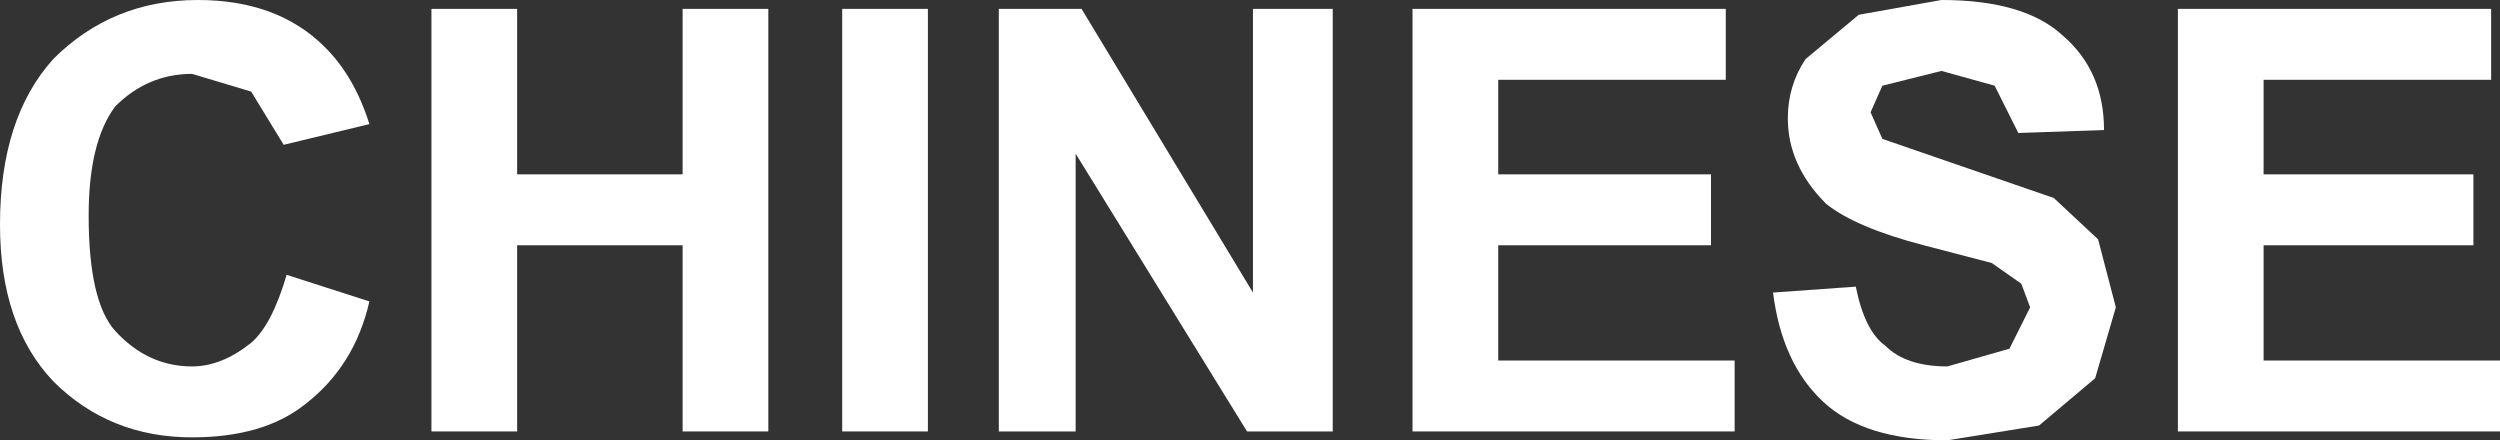
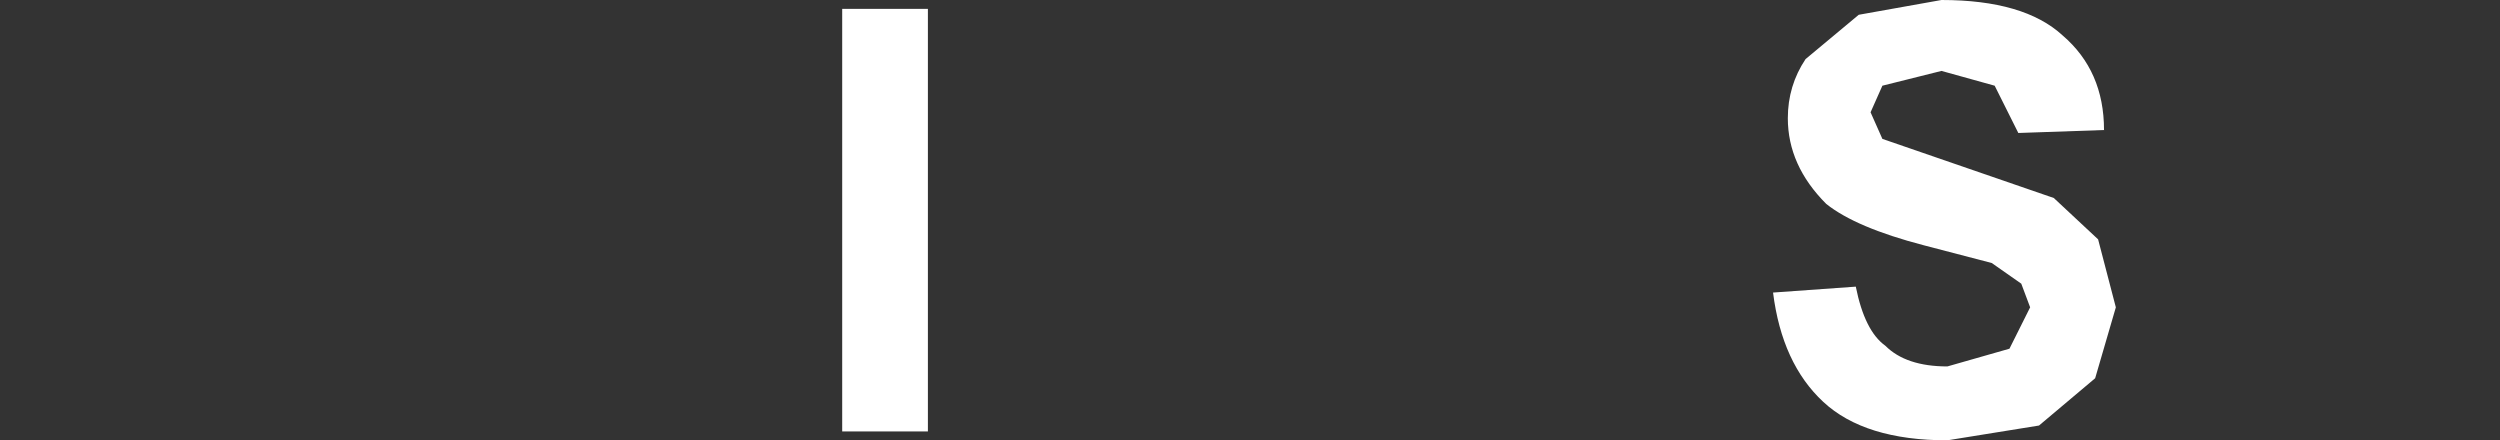
<svg xmlns="http://www.w3.org/2000/svg" height="7.45px" width="42.3px">
  <rect width="100%" height="100%" fill="#333333" stroke="none" />
  <g transform="matrix(1.0, 0.0, 0.0, 1.0, 21.15, 3.7)">
-     <path d="M-14.9 -1.6 L-16.35 -1.25 -16.9 -2.15 -17.9 -2.45 Q-18.65 -2.45 -19.2 -1.9 -19.65 -1.3 -19.65 -0.05 -19.65 1.4 -19.2 1.9 -18.65 2.5 -17.9 2.5 -17.4 2.5 -16.9 2.1 -16.55 1.8 -16.3 0.95 L-14.9 1.4 Q-15.15 2.5 -16.0 3.15 -16.7 3.7 -17.9 3.7 -19.3 3.7 -20.25 2.75 -21.15 1.8 -21.15 0.1 -21.15 -1.7 -20.25 -2.7 -19.25 -3.7 -17.8 -3.7 -16.45 -3.7 -15.65 -2.9 -15.15 -2.4 -14.9 -1.6" fill="#ffffff" fill-rule="evenodd" stroke="none" />
-     <path d="M-13.85 3.6 L-13.85 -3.55 -12.4 -3.55 -12.4 -0.75 -9.6 -0.75 -9.6 -3.55 -8.15 -3.55 -8.15 3.6 -9.6 3.6 -9.6 0.45 -12.4 0.45 -12.4 3.6 -13.85 3.6" fill="#ffffff" fill-rule="evenodd" stroke="none" />
    <path d="M-6.9 3.6 L-6.9 -3.55 -5.45 -3.55 -5.45 3.6 -6.9 3.6" fill="#ffffff" fill-rule="evenodd" stroke="none" />
-     <path d="M-4.25 3.6 L-4.25 -3.55 -2.85 -3.55 0.05 1.25 0.05 -3.55 1.4 -3.55 1.4 3.6 -0.05 3.6 -2.95 -1.1 -2.95 3.6 -4.25 3.6" fill="#ffffff" fill-rule="evenodd" stroke="none" />
-     <path d="M8.05 -2.35 L4.2 -2.35 4.2 -0.75 7.8 -0.75 7.8 0.45 4.2 0.45 4.2 2.4 8.2 2.4 8.2 3.6 2.75 3.6 2.75 -3.55 8.05 -3.55 8.05 -2.35" fill="#ffffff" fill-rule="evenodd" stroke="none" />
    <path d="M13.75 -3.1 Q14.45 -2.5 14.45 -1.5 L13.0 -1.45 12.6 -2.25 11.7 -2.5 10.7 -2.25 10.5 -1.8 10.7 -1.35 13.6 -0.35 14.35 0.35 14.65 1.5 14.3 2.7 13.35 3.5 11.8 3.75 Q10.4 3.75 9.7 3.1 9.0 2.45 8.85 1.25 L10.25 1.15 Q10.4 1.9 10.75 2.15 11.1 2.5 11.8 2.5 L12.85 2.2 13.2 1.5 13.05 1.1 12.55 0.75 11.4 0.45 Q10.25 0.15 9.75 -0.25 9.1 -0.9 9.1 -1.7 9.1 -2.25 9.4 -2.7 L10.3 -3.45 11.7 -3.7 Q13.1 -3.7 13.75 -3.1" fill="#ffffff" fill-rule="evenodd" stroke="none" />
-     <path d="M21.15 3.6 L15.7 3.6 15.7 -3.55 21.0 -3.55 21.0 -2.35 17.15 -2.35 17.15 -0.75 20.7 -0.75 20.7 0.45 17.15 0.45 17.15 2.4 21.15 2.4 21.15 3.6" fill="#ffffff" fill-rule="evenodd" stroke="none" />
  </g>
</svg>